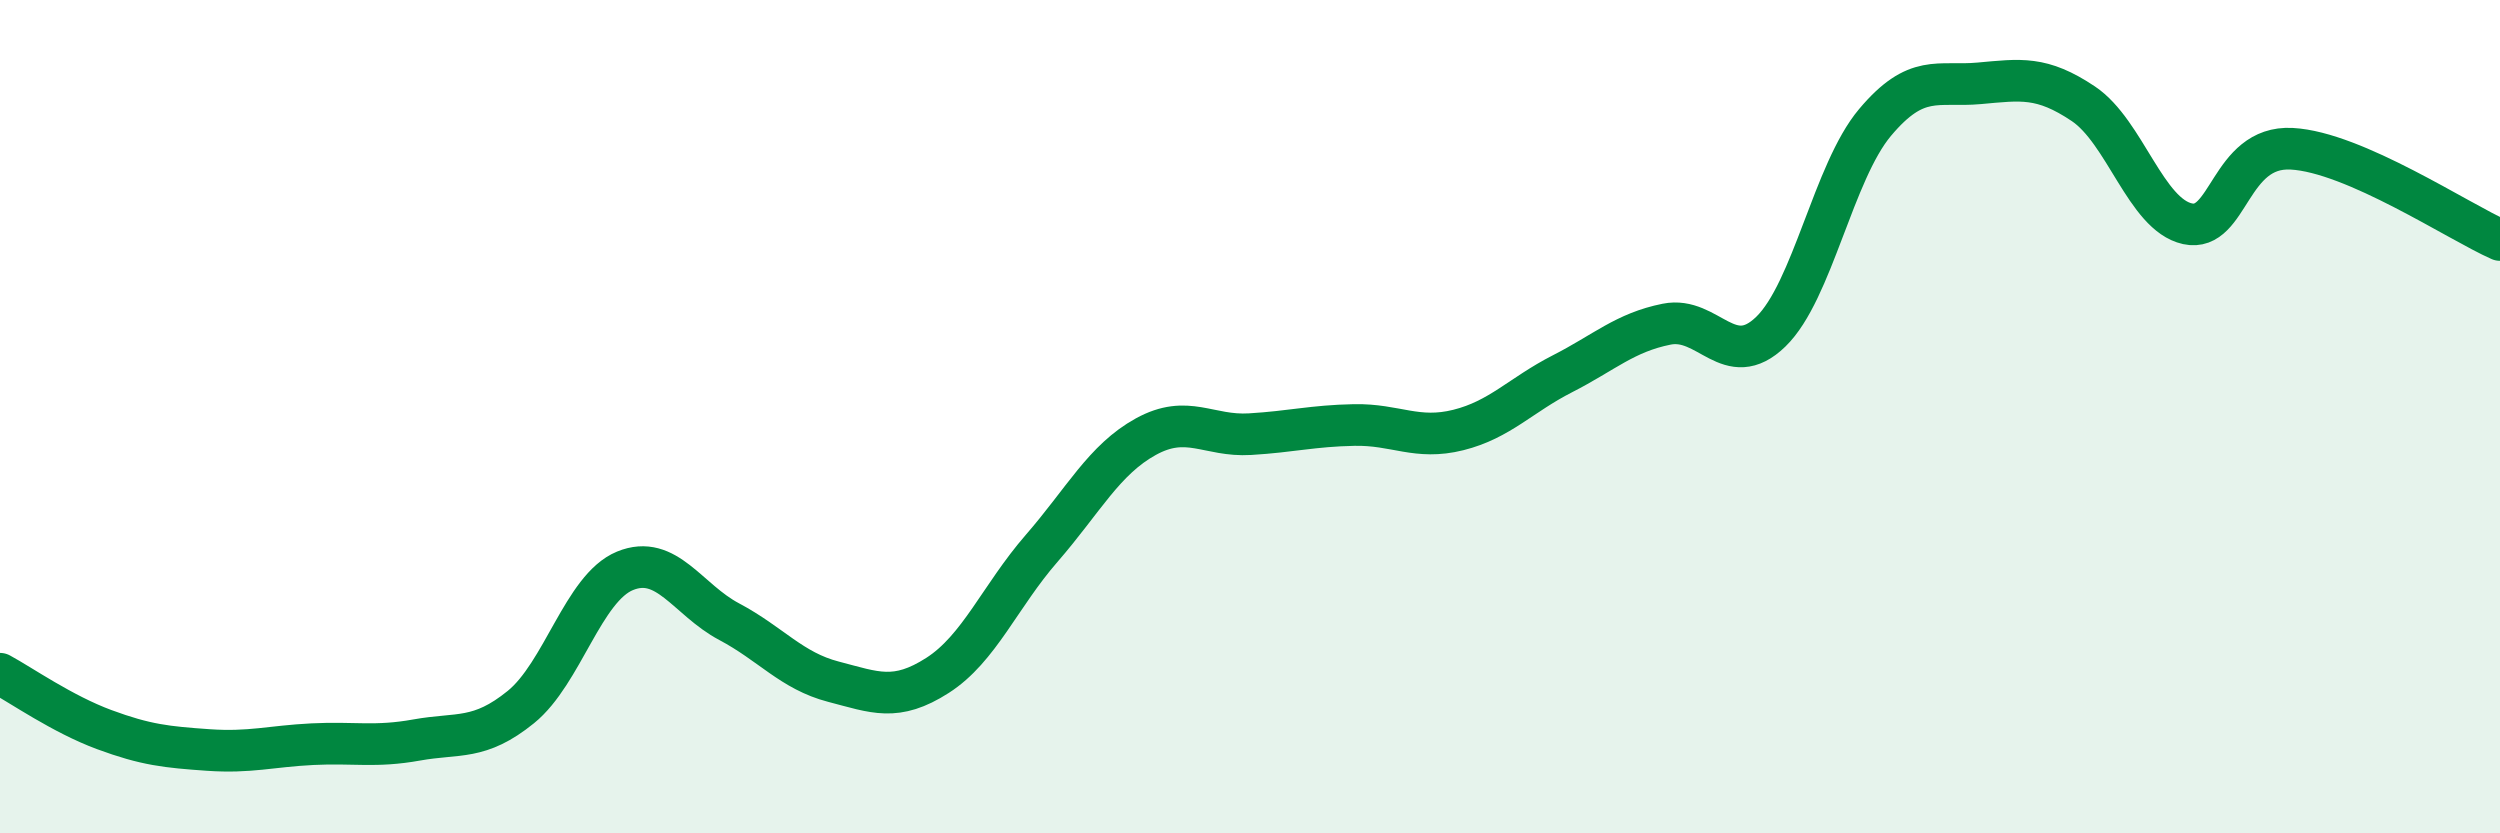
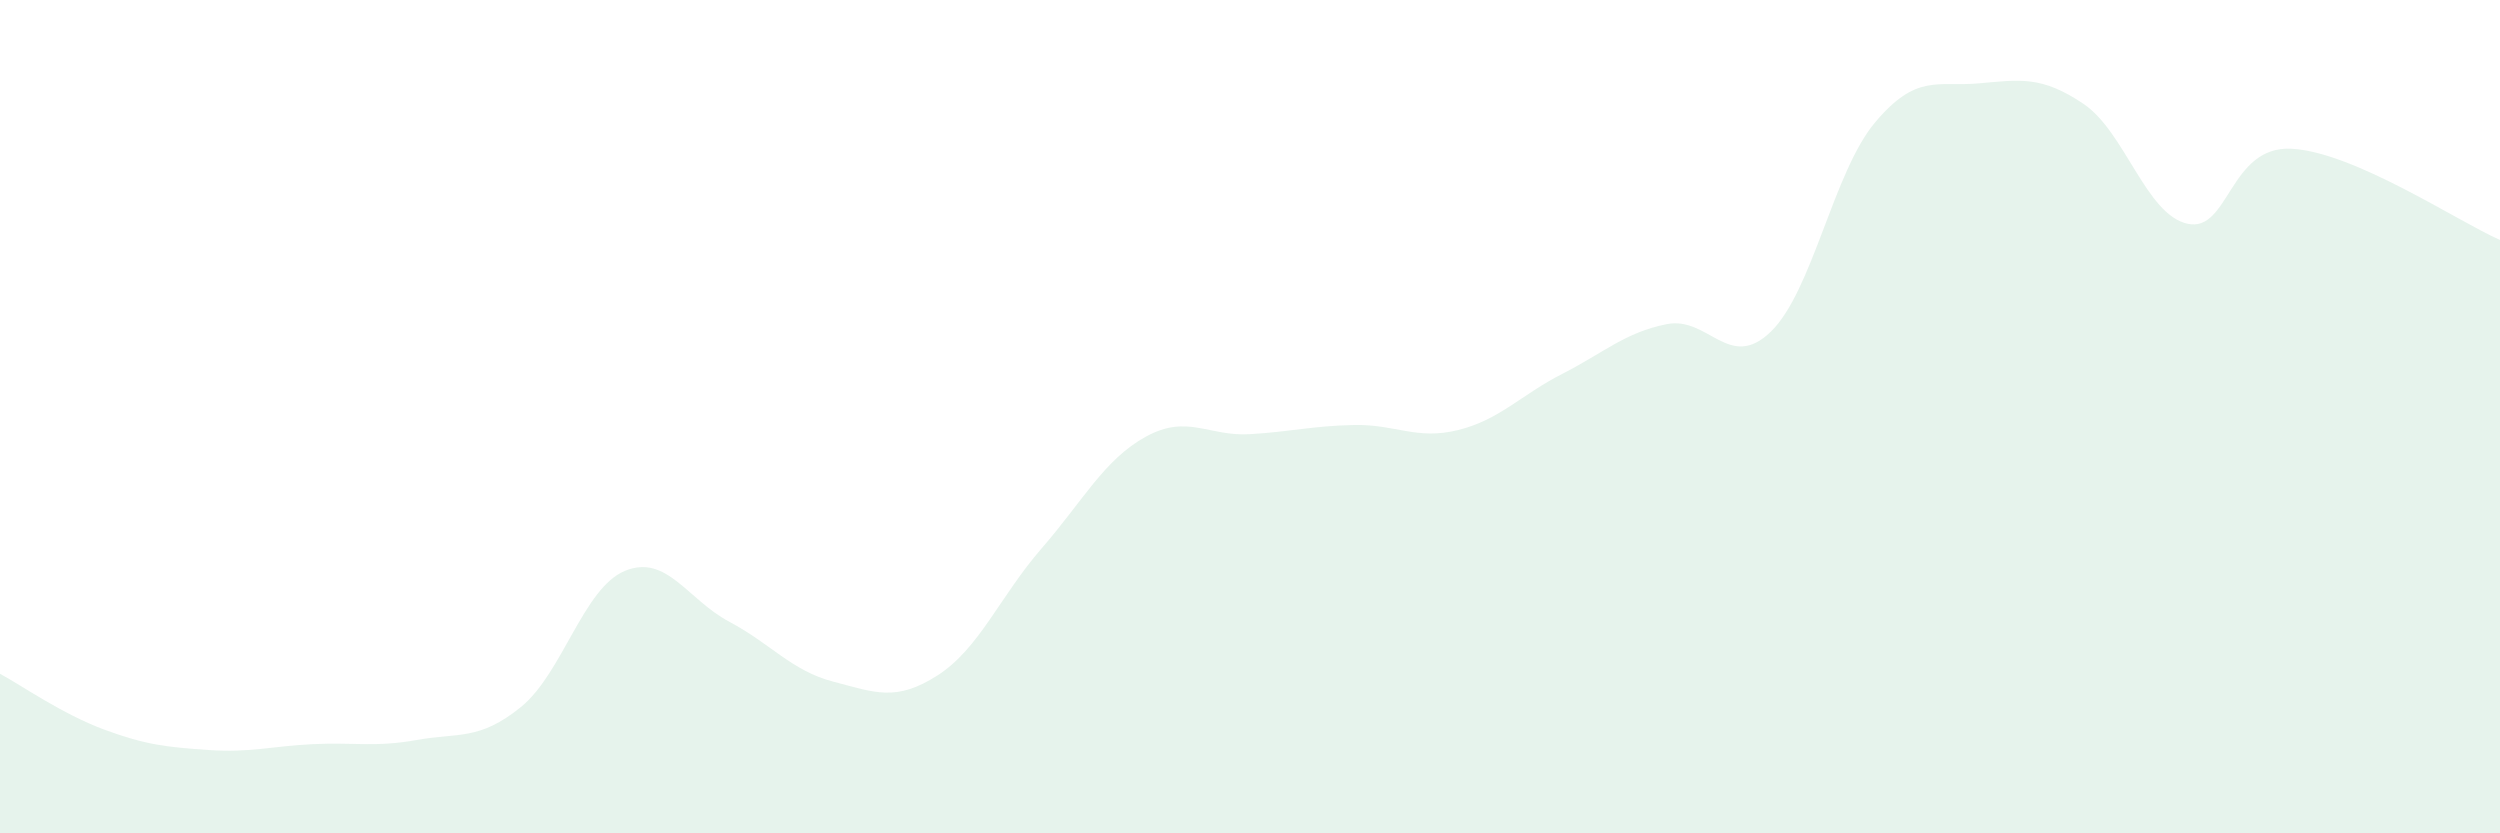
<svg xmlns="http://www.w3.org/2000/svg" width="60" height="20" viewBox="0 0 60 20">
  <path d="M 0,16.17 C 0.5,16.44 1.5,17.14 2.5,17.51 C 3.5,17.88 4,17.93 5,18 C 6,18.07 6.5,17.91 7.5,17.86 C 8.5,17.81 9,17.94 10,17.76 C 11,17.58 11.5,17.78 12.5,16.97 C 13.5,16.16 14,14.11 15,13.7 C 16,13.29 16.5,14.39 17.5,14.92 C 18.5,15.45 19,16.1 20,16.36 C 21,16.62 21.5,16.85 22.5,16.21 C 23.5,15.57 24,14.31 25,13.16 C 26,12.01 26.5,11.03 27.5,10.48 C 28.5,9.93 29,10.48 30,10.42 C 31,10.36 31.5,10.22 32.5,10.2 C 33.5,10.18 34,10.57 35,10.32 C 36,10.07 36.5,9.48 37.5,8.97 C 38.5,8.46 39,7.98 40,7.78 C 41,7.58 41.5,8.93 42.5,7.96 C 43.5,6.99 44,4.13 45,2.94 C 46,1.75 46.5,2.09 47.5,2 C 48.5,1.91 49,1.82 50,2.49 C 51,3.16 51.5,5.15 52.5,5.37 C 53.5,5.59 53.5,3.49 55,3.57 C 56.5,3.65 59,5.32 60,5.76L60 20L0 20Z" fill="#008740" opacity="0.1" stroke-linecap="round" stroke-linejoin="round" />
-   <path d="M 0,16.17 C 0.5,16.44 1.5,17.14 2.5,17.51 C 3.5,17.88 4,17.93 5,18 C 6,18.07 6.5,17.91 7.5,17.86 C 8.5,17.81 9,17.94 10,17.76 C 11,17.58 11.5,17.78 12.5,16.97 C 13.5,16.16 14,14.11 15,13.7 C 16,13.29 16.5,14.39 17.5,14.92 C 18.5,15.45 19,16.1 20,16.36 C 21,16.62 21.5,16.85 22.5,16.21 C 23.5,15.57 24,14.31 25,13.16 C 26,12.01 26.5,11.03 27.5,10.48 C 28.5,9.93 29,10.48 30,10.42 C 31,10.36 31.5,10.22 32.5,10.2 C 33.5,10.18 34,10.57 35,10.32 C 36,10.07 36.5,9.48 37.5,8.97 C 38.5,8.46 39,7.98 40,7.78 C 41,7.58 41.5,8.93 42.5,7.96 C 43.5,6.99 44,4.13 45,2.94 C 46,1.75 46.5,2.09 47.5,2 C 48.5,1.91 49,1.82 50,2.49 C 51,3.16 51.5,5.15 52.5,5.37 C 53.5,5.59 53.5,3.49 55,3.57 C 56.5,3.65 59,5.32 60,5.76" stroke="#008740" stroke-width="1" fill="none" stroke-linecap="round" stroke-linejoin="round" />
</svg>